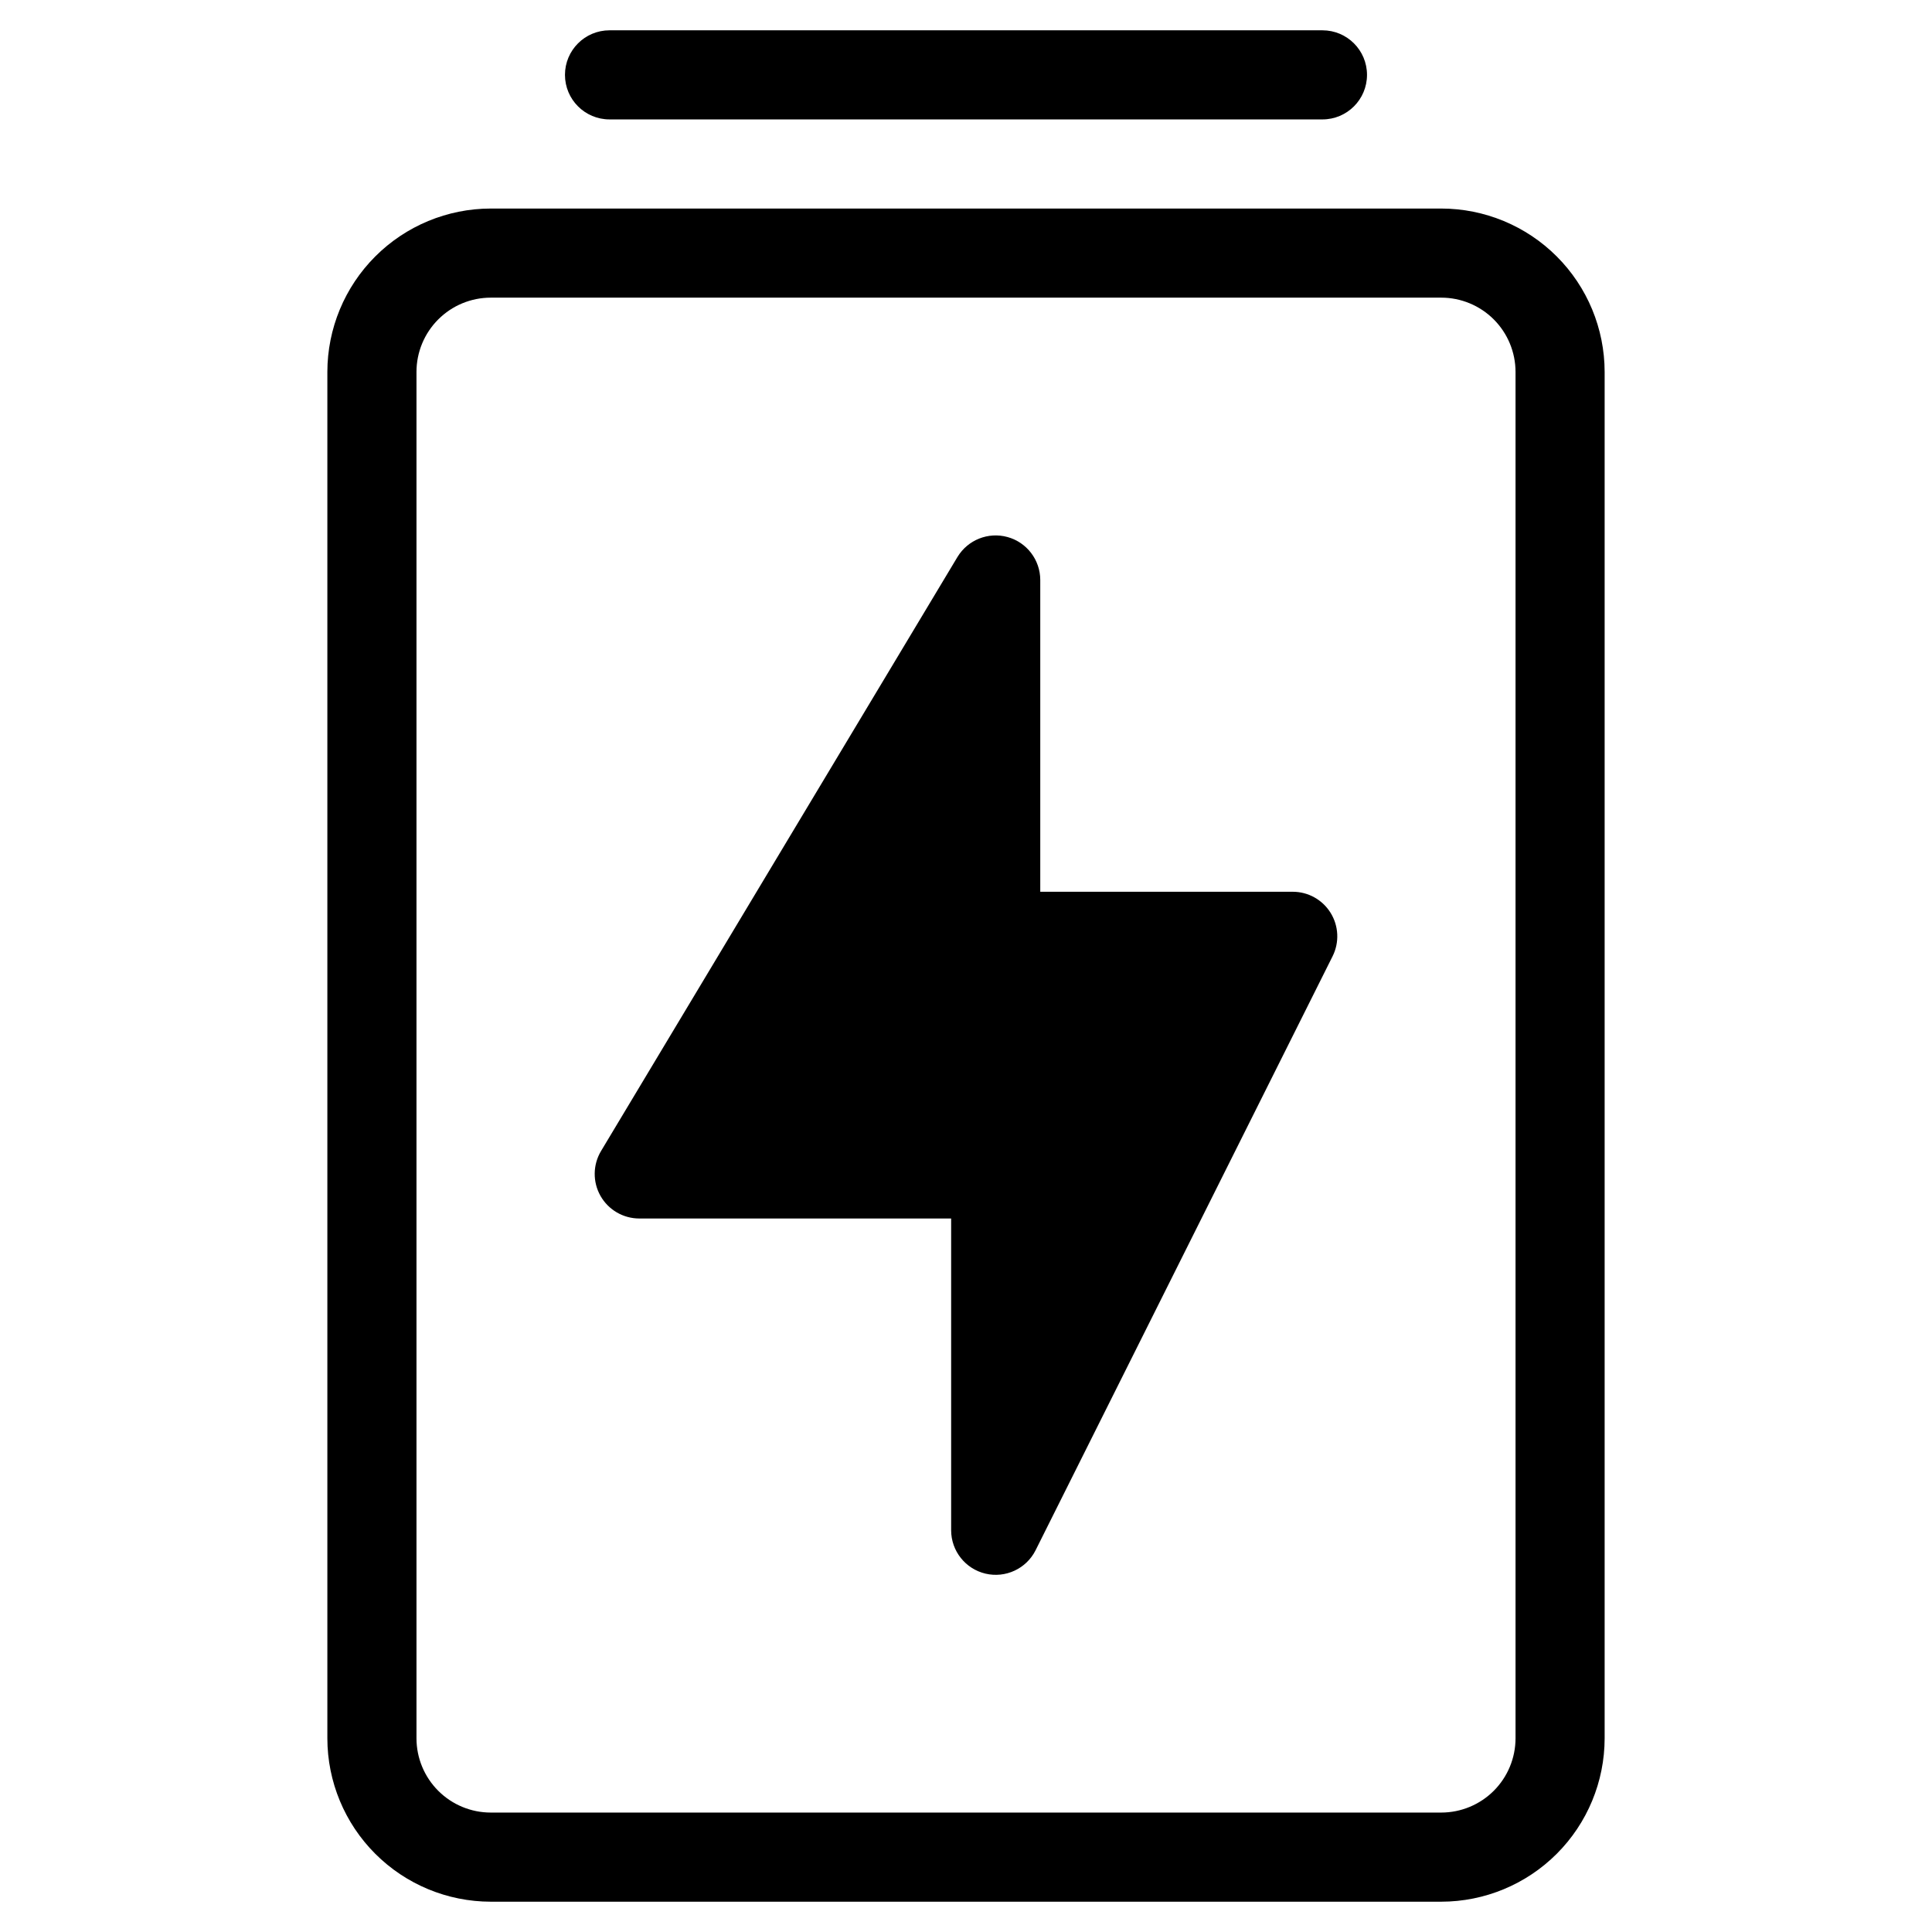
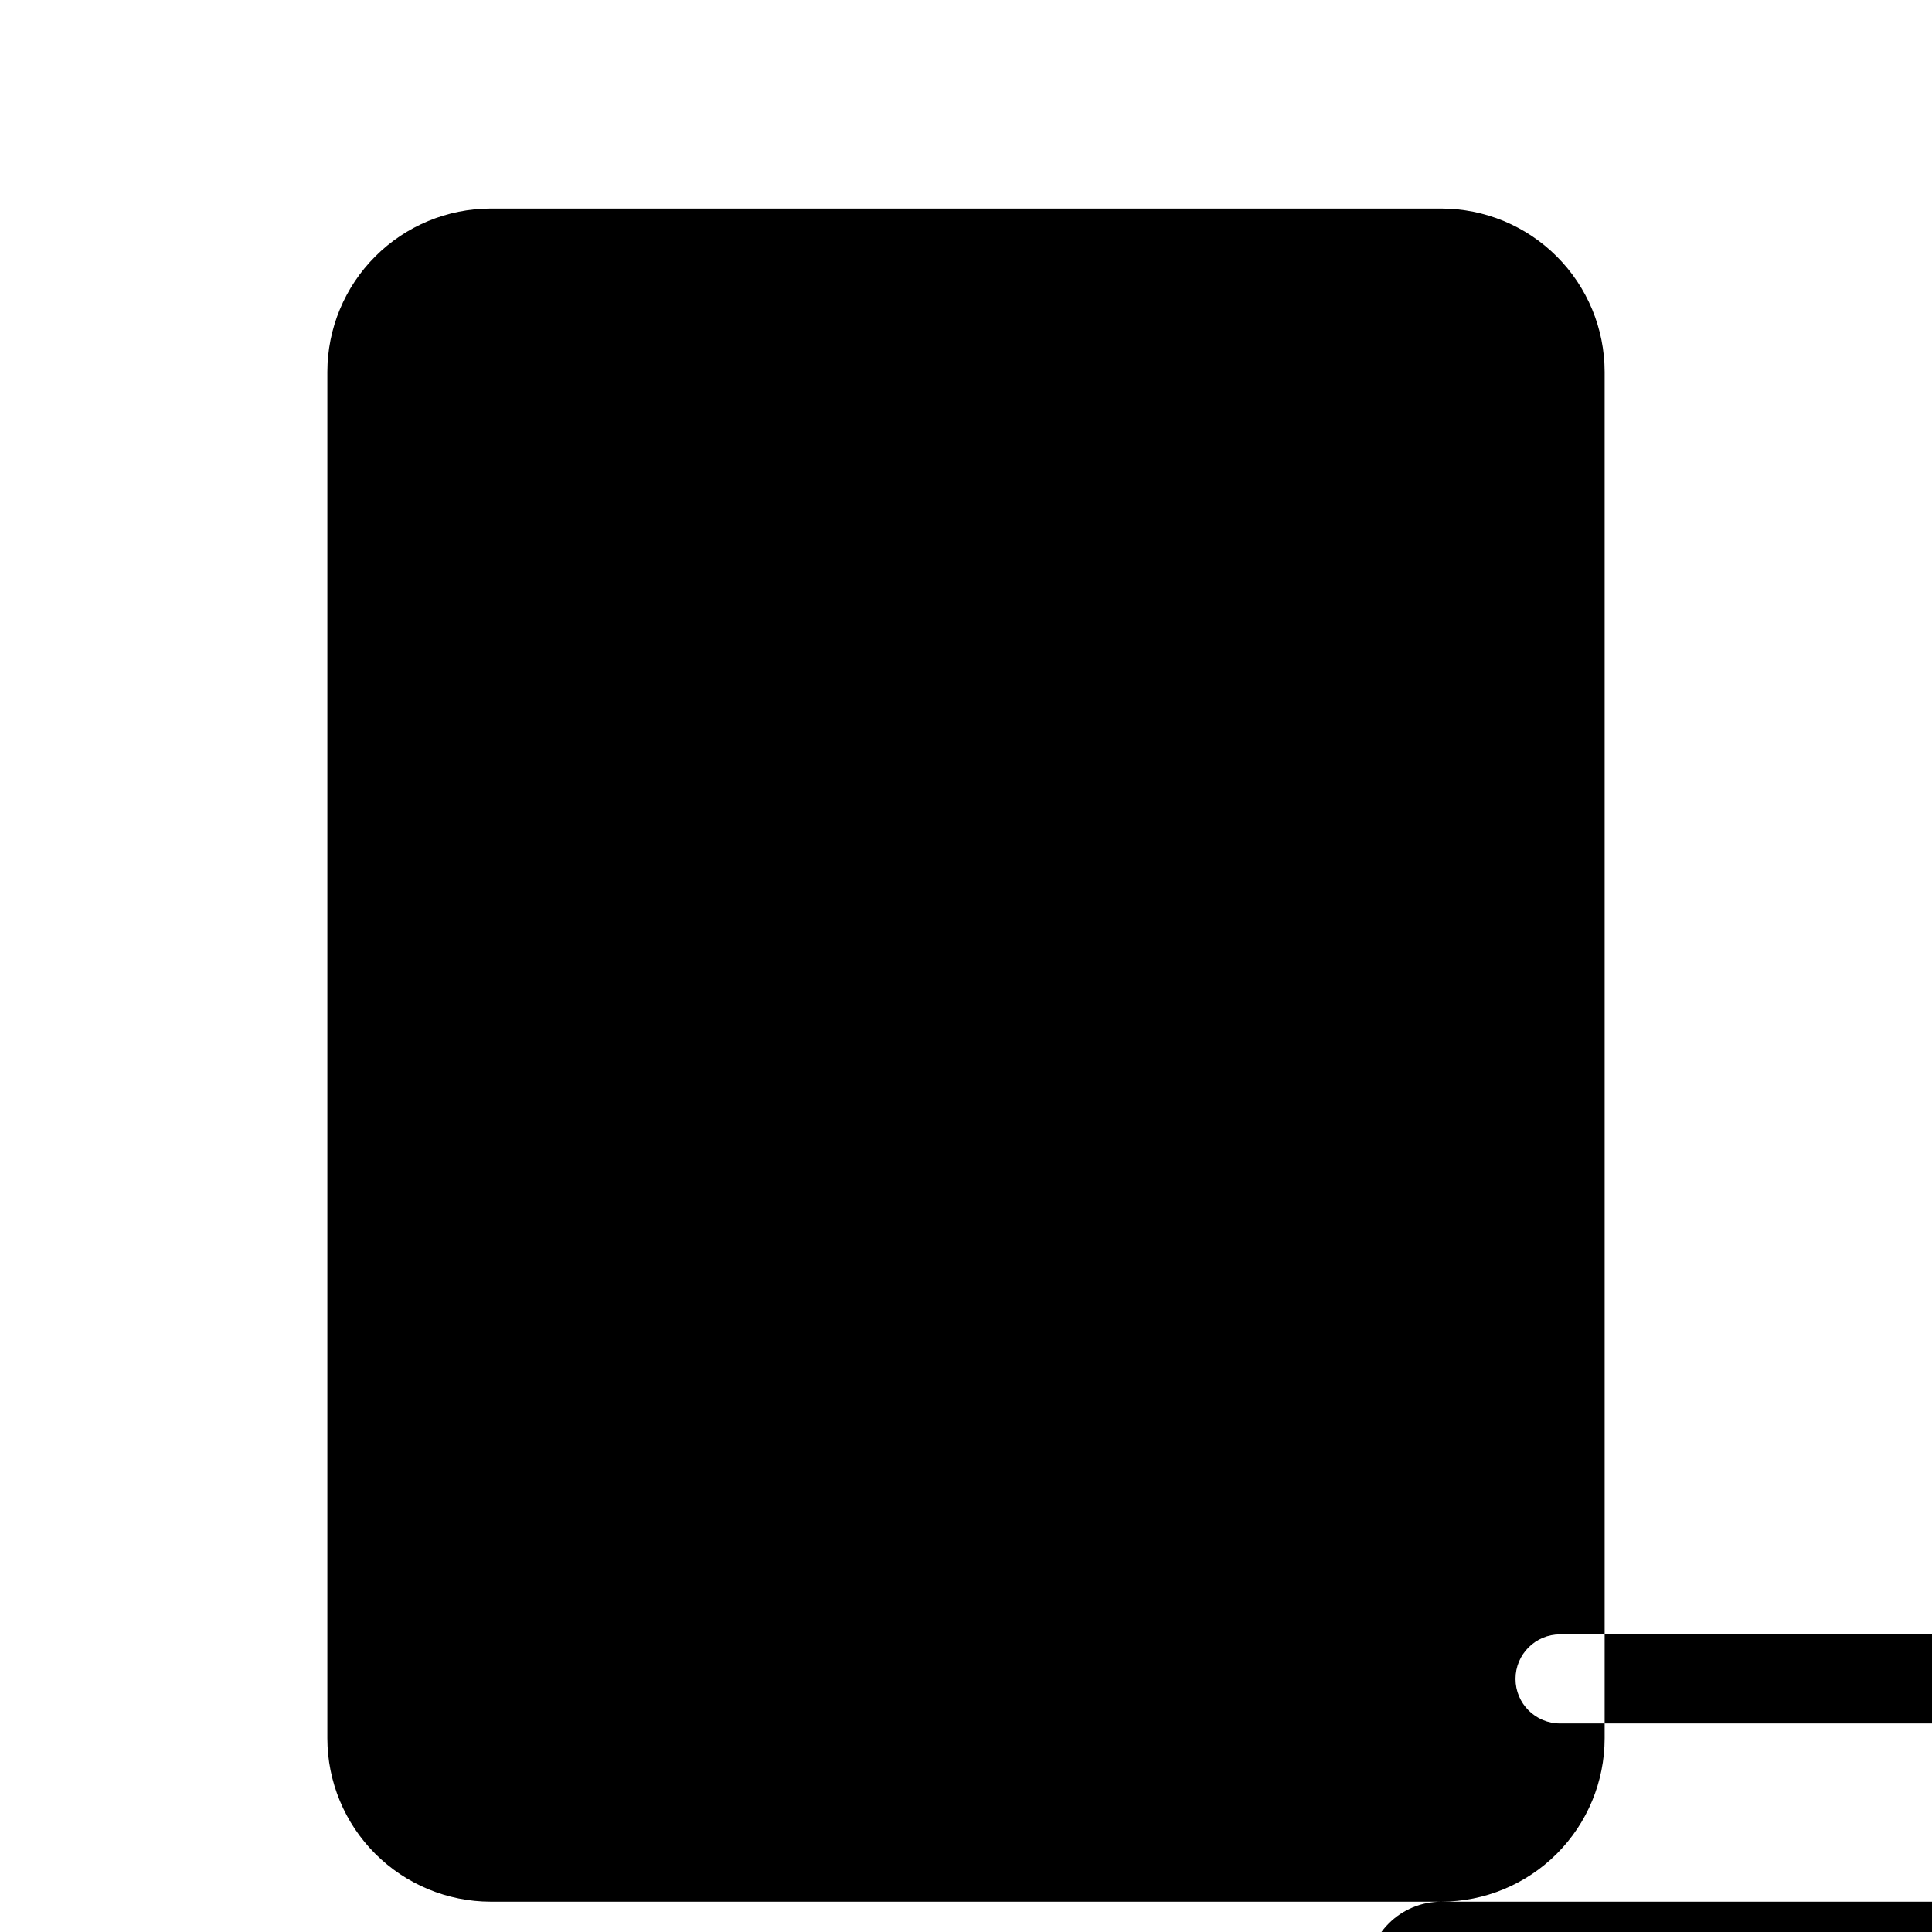
<svg xmlns="http://www.w3.org/2000/svg" fill="#000000" width="800px" height="800px" version="1.1" viewBox="144 144 512 512">
-   <path d="m525.95 647.97h-251.9c-11.48-0.012-22.484-4.578-30.602-12.695-8.117-8.117-12.684-19.121-12.695-30.602v-362.11c0.012-11.48 4.578-22.484 12.695-30.602 8.117-8.117 19.121-12.684 30.602-12.695h251.9c11.48 0.012 22.488 4.578 30.605 12.695 8.117 8.117 12.68 19.121 12.691 30.602v362.11c-0.012 11.48-4.574 22.484-12.691 30.602-8.117 8.117-19.125 12.684-30.605 12.695zm-251.9-425.09c-5.219 0.004-10.223 2.078-13.91 5.769-3.691 3.688-5.766 8.691-5.769 13.91v362.11c0.004 5.219 2.078 10.219 5.769 13.91 3.688 3.688 8.691 5.766 13.91 5.769h251.9c5.219-0.004 10.223-2.082 13.914-5.769 3.688-3.691 5.762-8.691 5.769-13.91v-362.11c-0.008-5.219-2.082-10.223-5.769-13.91-3.691-3.691-8.695-5.766-13.914-5.769zm232.22-59.043c0-6.519-5.285-11.805-11.809-11.805h-188.93c-6.523 0-11.809 5.285-11.809 11.805 0 6.523 5.285 11.809 11.809 11.809h188.93c6.523 0 11.809-5.285 11.809-11.809zm-19.68 216.49h-66.91v-82.656c-0.02-5.297-3.562-9.934-8.664-11.348-5.106-1.414-10.527 0.742-13.27 5.273l-94.465 157.44c-2.184 3.644-2.238 8.188-0.145 11.887 2.098 3.699 6.019 5.988 10.27 5.992h82.656v82.656c0.02 5.465 3.785 10.203 9.105 11.461 5.316 1.254 10.805-1.301 13.266-6.18l78.719-157.44c1.828-3.66 1.629-8.004-0.52-11.484-2.152-3.481-5.949-5.602-10.043-5.602z" />
+   <path d="m525.95 647.97h-251.9c-11.48-0.012-22.484-4.578-30.602-12.695-8.117-8.117-12.684-19.121-12.695-30.602v-362.11c0.012-11.48 4.578-22.484 12.695-30.602 8.117-8.117 19.121-12.684 30.602-12.695h251.9c11.48 0.012 22.488 4.578 30.605 12.695 8.117 8.117 12.68 19.121 12.691 30.602v362.11c-0.012 11.48-4.574 22.484-12.691 30.602-8.117 8.117-19.125 12.684-30.605 12.695zc-5.219 0.004-10.223 2.078-13.91 5.769-3.691 3.688-5.766 8.691-5.769 13.91v362.11c0.004 5.219 2.078 10.219 5.769 13.91 3.688 3.688 8.691 5.766 13.91 5.769h251.9c5.219-0.004 10.223-2.082 13.914-5.769 3.688-3.691 5.762-8.691 5.769-13.91v-362.11c-0.008-5.219-2.082-10.223-5.769-13.91-3.691-3.691-8.695-5.766-13.914-5.769zm232.22-59.043c0-6.519-5.285-11.805-11.809-11.805h-188.93c-6.523 0-11.809 5.285-11.809 11.805 0 6.523 5.285 11.809 11.809 11.809h188.93c6.523 0 11.809-5.285 11.809-11.809zm-19.68 216.49h-66.91v-82.656c-0.02-5.297-3.562-9.934-8.664-11.348-5.106-1.414-10.527 0.742-13.27 5.273l-94.465 157.44c-2.184 3.644-2.238 8.188-0.145 11.887 2.098 3.699 6.019 5.988 10.27 5.992h82.656v82.656c0.02 5.465 3.785 10.203 9.105 11.461 5.316 1.254 10.805-1.301 13.266-6.18l78.719-157.44c1.828-3.66 1.629-8.004-0.52-11.484-2.152-3.481-5.949-5.602-10.043-5.602z" />
</svg>